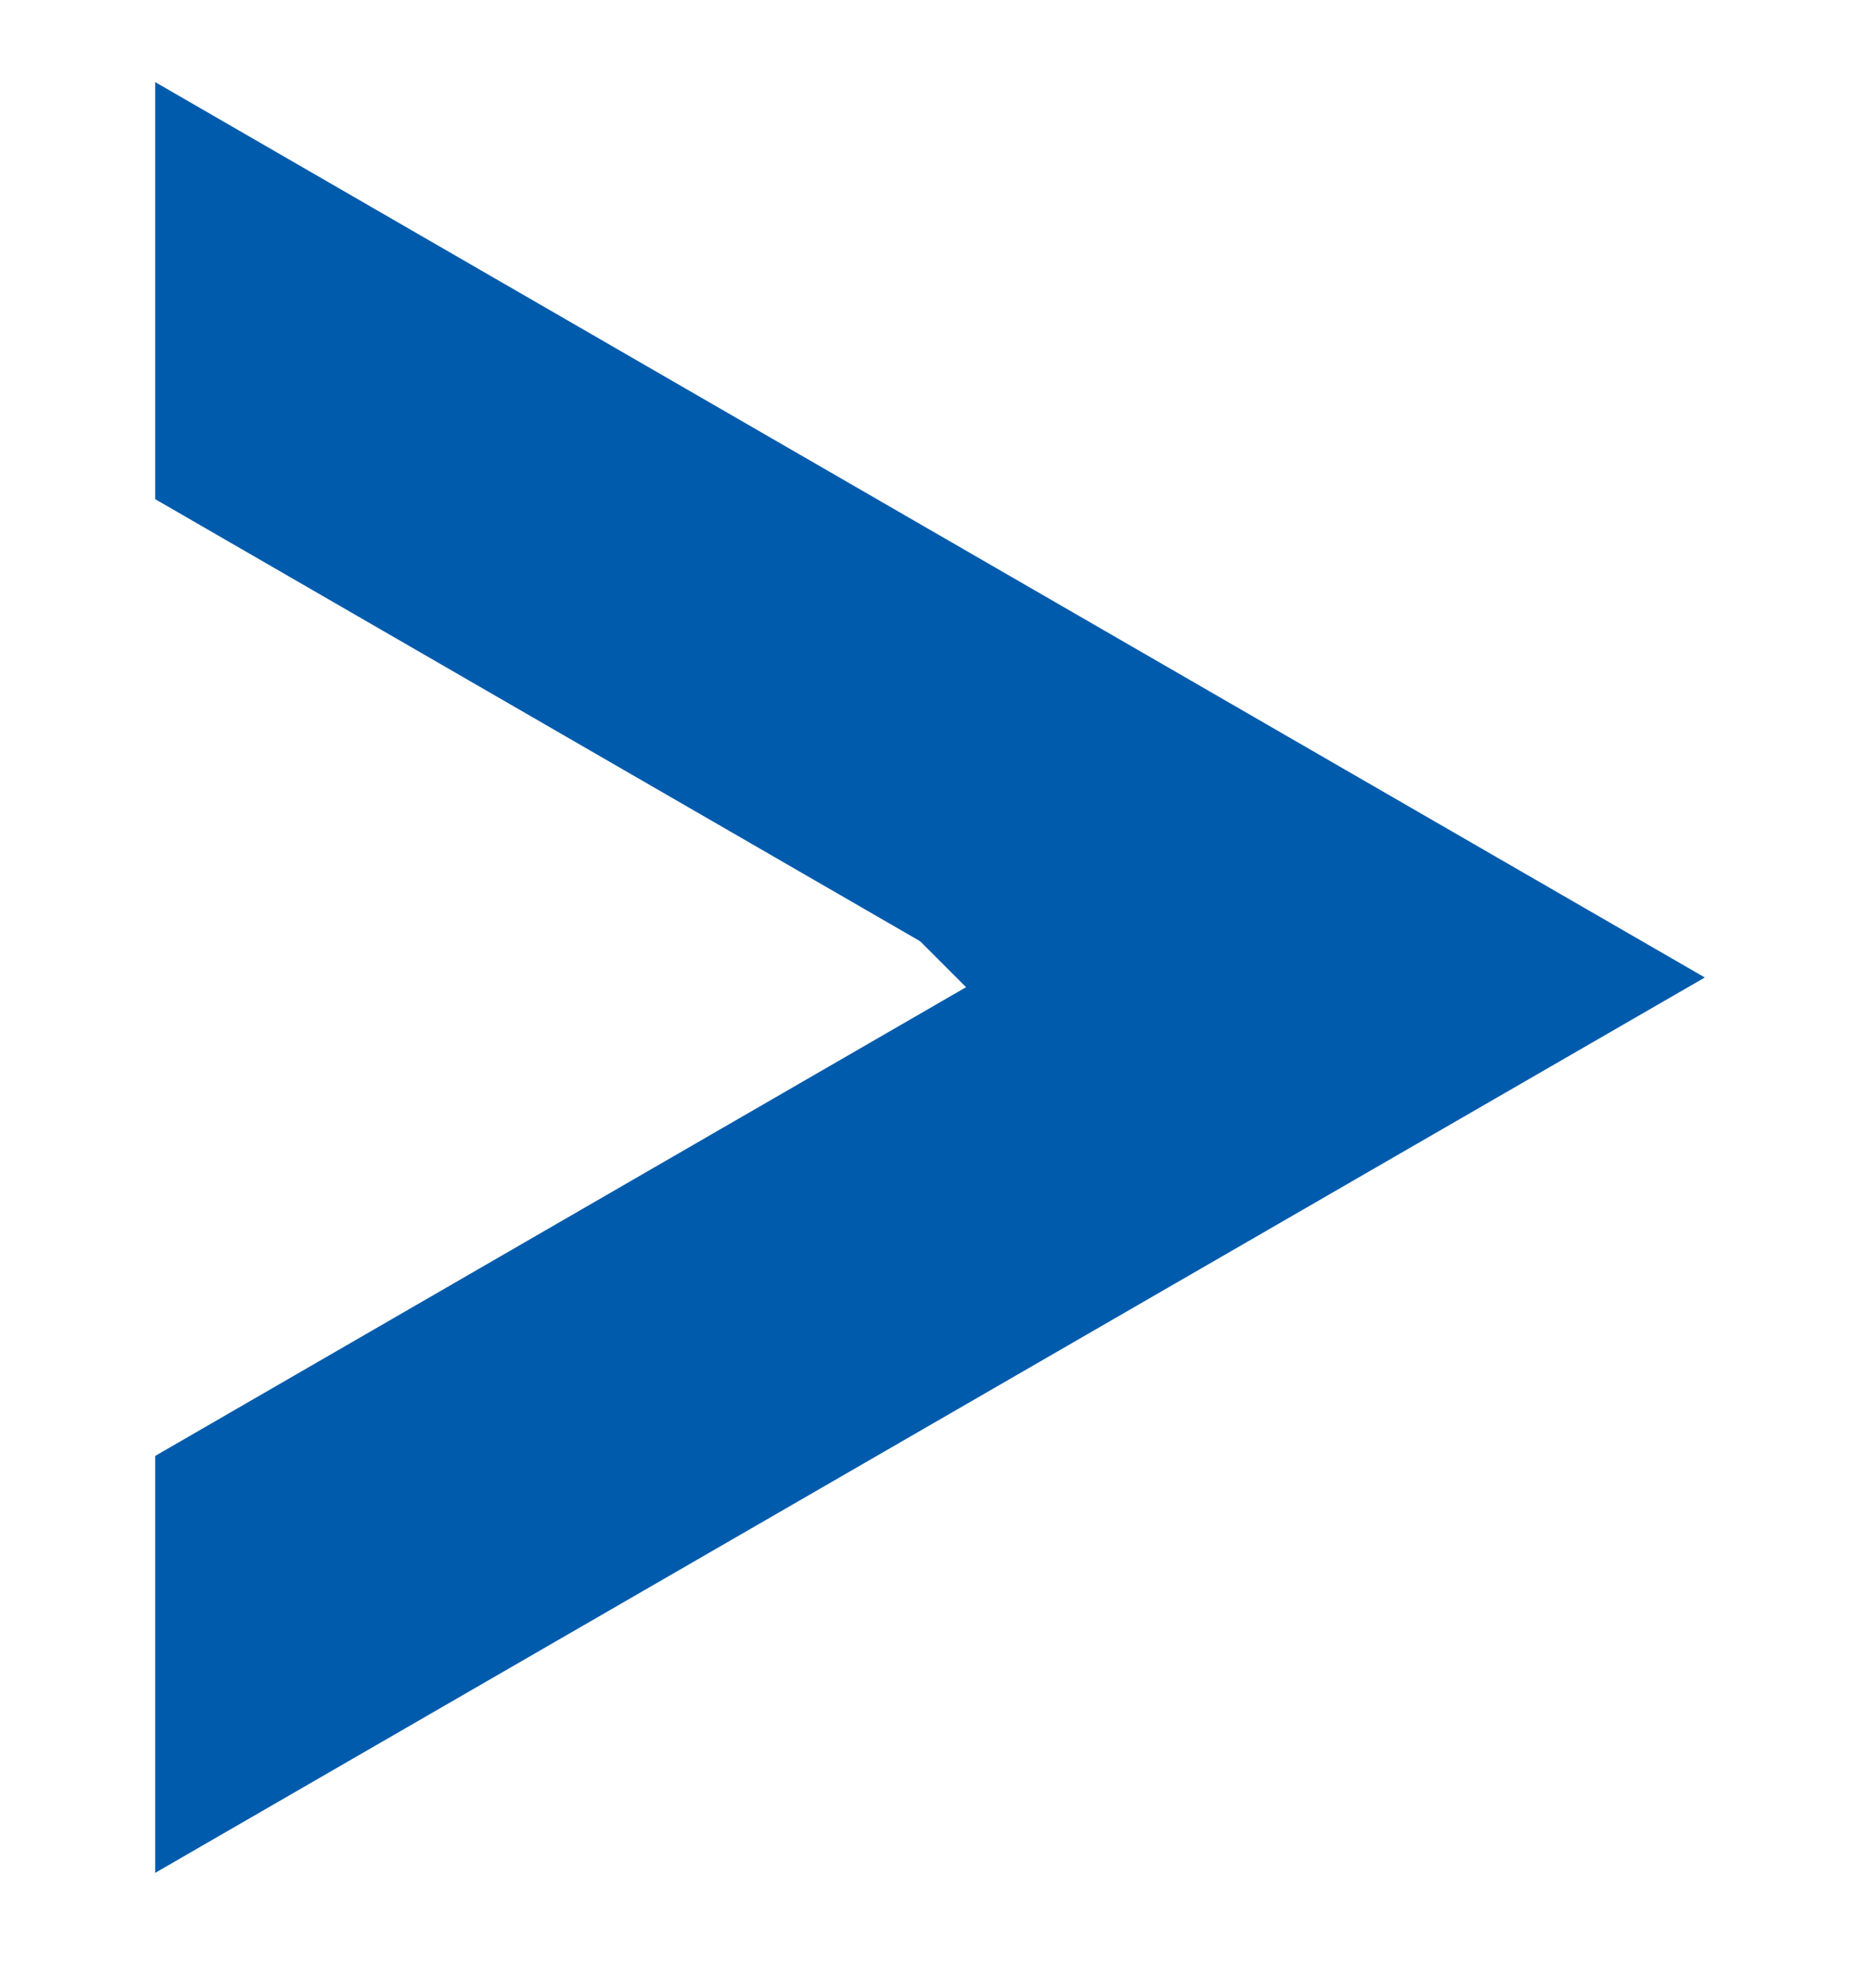
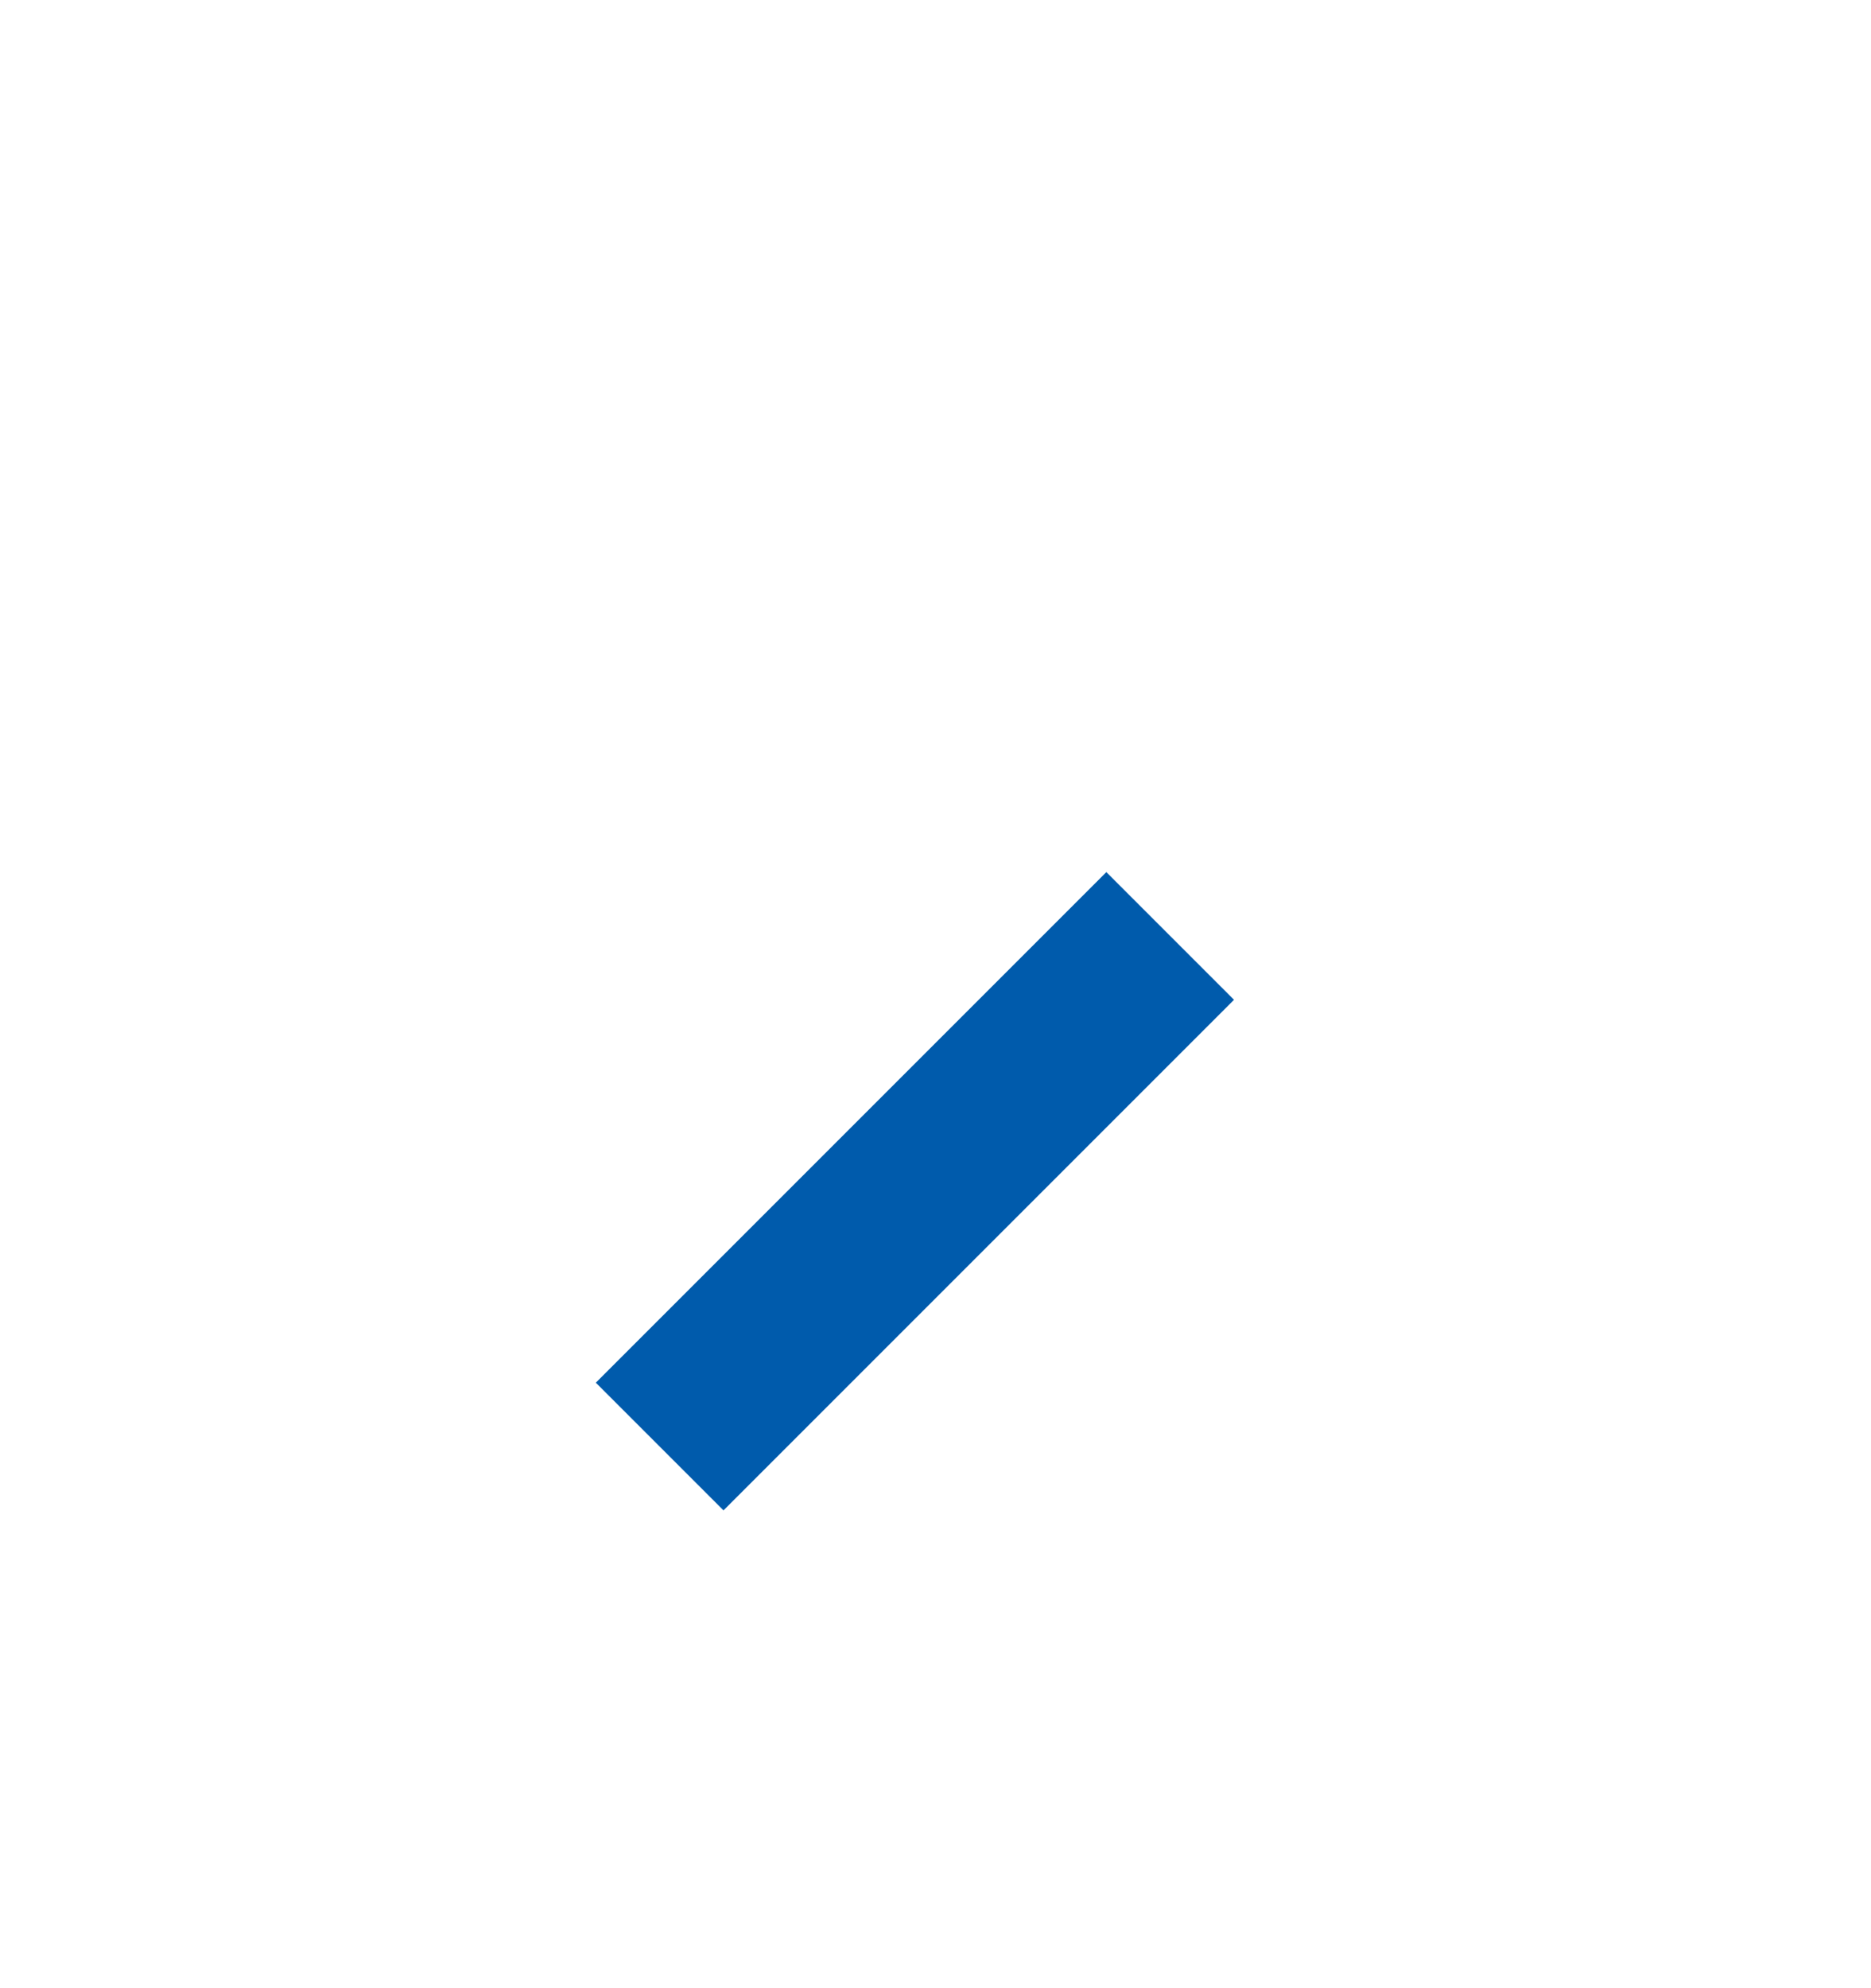
<svg xmlns="http://www.w3.org/2000/svg" width="16" height="17" viewBox="0 0 16 17" fill="none">
  <g clip-path="url(#clip0_340_720)">
    <path d="M14.579 8.358L11.492 6.575L1.327 0.702V4.268L8.405 8.358L1.327 12.449V16.014L11.492 10.141L14.579 8.358Z" fill="#005BAC" />
  </g>
  <rect x="9.461" y="7.457" width="1.544" height="6.174" transform="rotate(45 9.461 7.457)" fill="#005BAC" />
-   <rect x="10.551" y="8.547" width="1.544" height="6.174" transform="rotate(135 10.551 8.547)" fill="#005BAC" />
  <defs>
    <clipPath id="clip0_340_720">
-       <rect width="15.435" height="15.435" fill="white" transform="translate(0 0.641)" />
-     </clipPath>
+       </clipPath>
  </defs>
</svg>